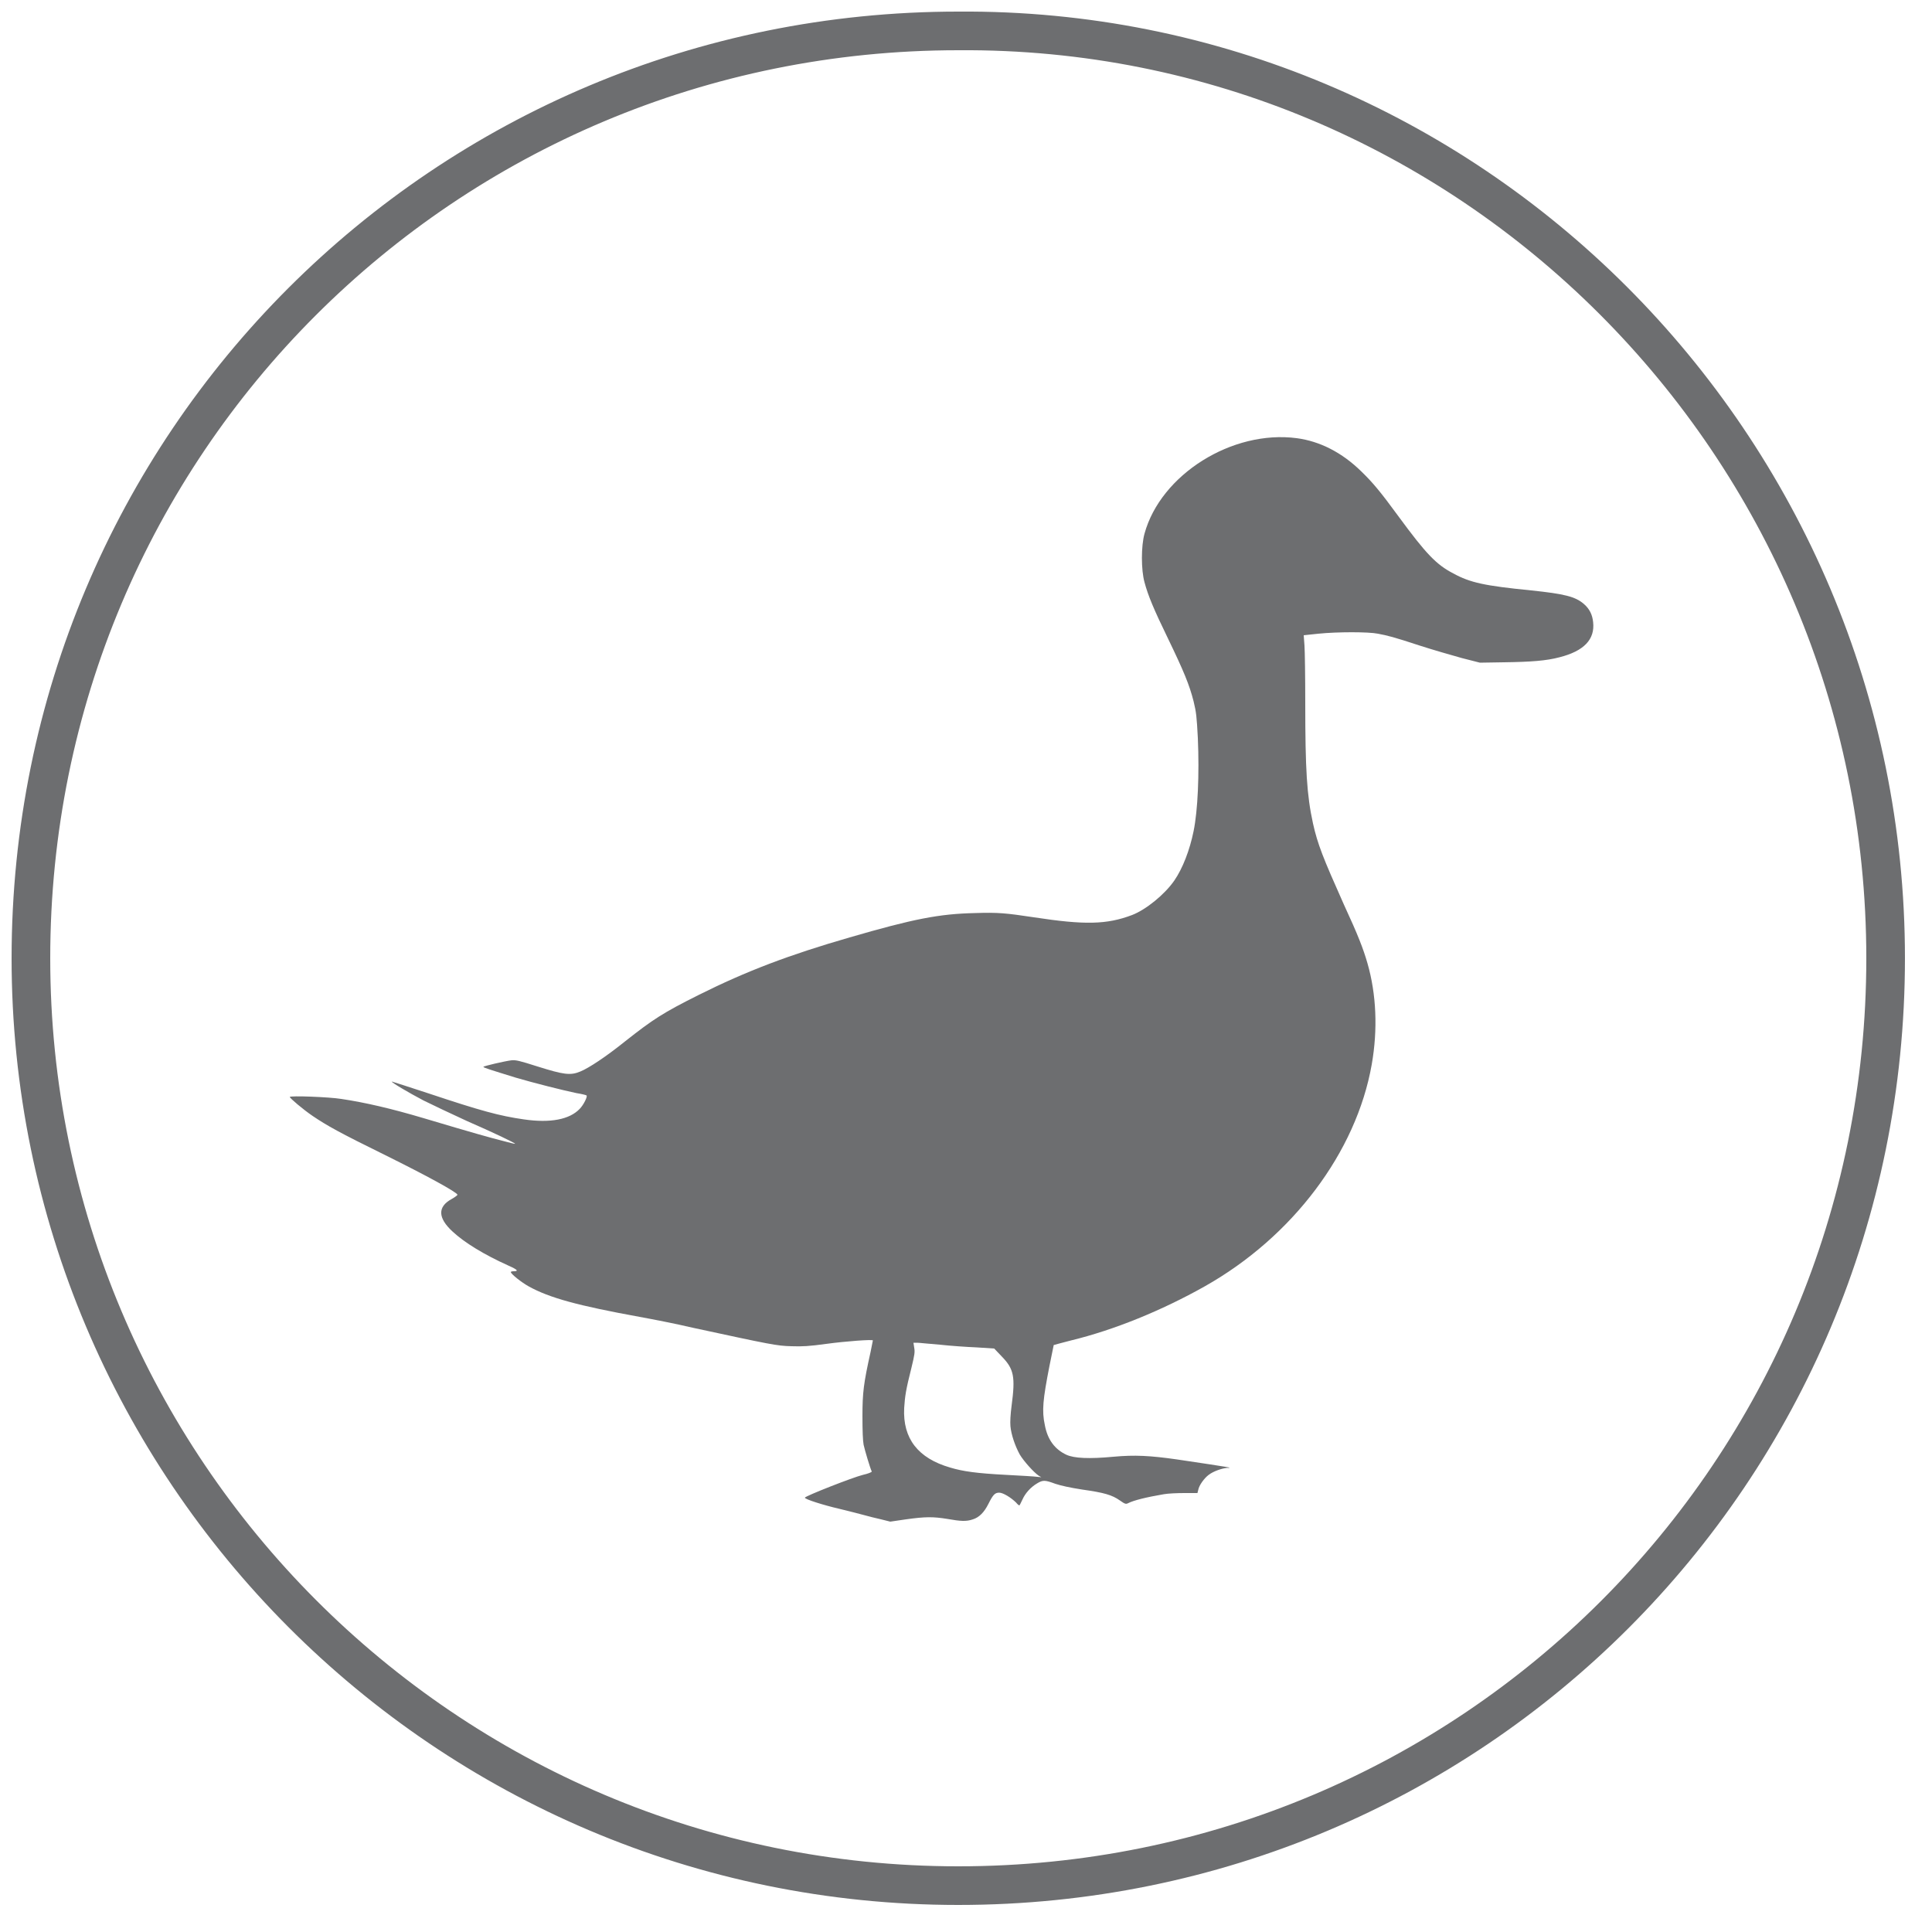
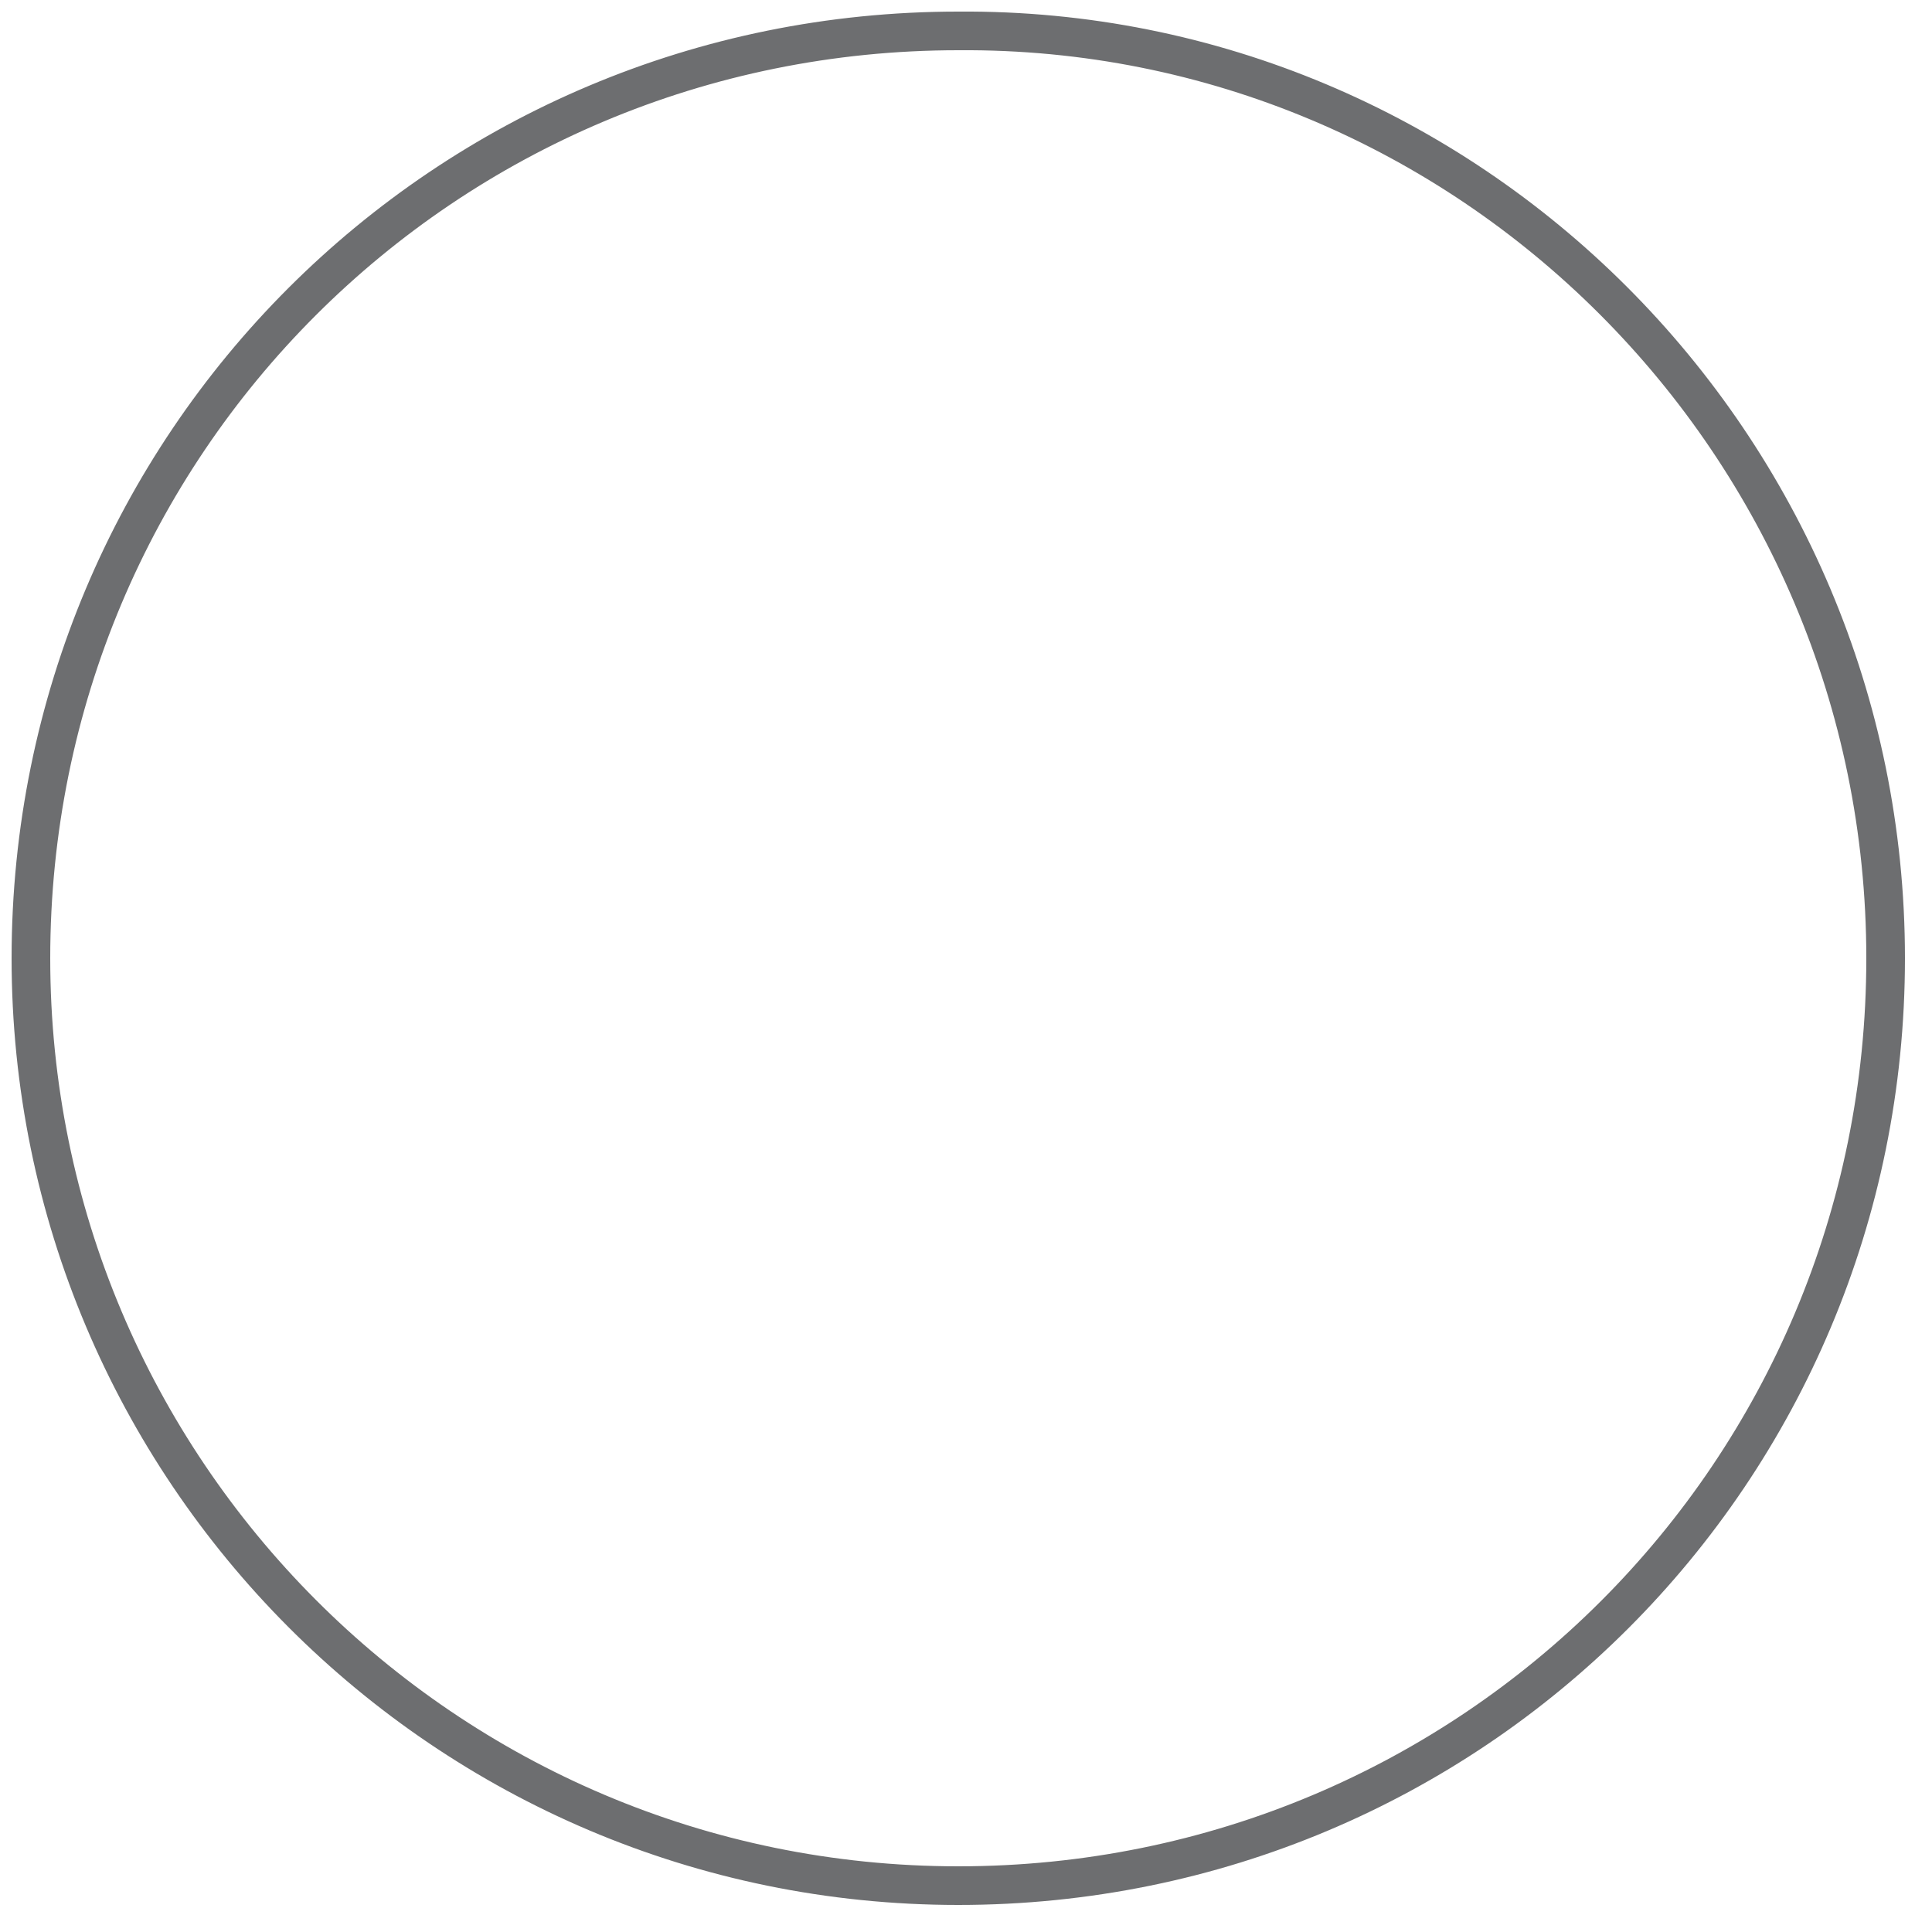
<svg xmlns="http://www.w3.org/2000/svg" version="1.1" id="Calque_1" x="0px" y="0px" viewBox="0 0 50 50" style="enable-background:new 0 0 50 50;" xml:space="preserve">
  <style type="text/css">
	.st0{fill:none;stroke:#6D6E70;}
	.st1{fill:#6D6E70;}
</style>
  <path class="st0" d="M48.8,24.8c0,13.3-10.7,24-24,24s-24-10.8-24-24c0-13.3,10.7-24,24-24C38,0.7,48.8,11.5,48.8,24.8z" />
  <g transform="translate(0,1062) scale(0.1,-0.1)">
-     <path class="st1" d="M296.2,10481.9c-0.9-3.2-0.9-9.4,0-12.6c0.9-3.4,2.4-7,6.1-14.6c4.1-8.5,5.5-11.9,6.6-16.2   c0.7-2.9,0.8-3.9,1.1-9.5c0.4-9.4,0-18.7-1.1-24.1c-1-4.9-2.8-9.6-5-12.8c-2.5-3.6-7.3-7.5-10.9-8.9c-6.6-2.5-12.3-2.6-25.4-0.6   c-7.3,1.1-9.3,1.3-15.3,1.1c-9.2-0.2-15.9-1.5-32.4-6.3c-15.6-4.5-26.7-8.7-39.1-14.9c-9.2-4.6-11.8-6.3-18.9-11.9   c-5.1-4.1-9.5-7-11.7-7.9c-2.6-1.1-4.4-0.8-11.1,1.3c-4.7,1.5-5.6,1.7-6.7,1.6c-1.7-0.2-7.3-1.5-7.3-1.7c0-0.2,1.6-0.7,8.4-2.8   c4.4-1.3,12.3-3.3,15.7-4c1.3-0.2,2.5-0.5,2.6-0.6c0.3-0.3-0.8-2.5-1.8-3.5c-2.6-2.7-7.5-3.7-14.4-2.7c-6.3,0.9-11.1,2.2-24.6,6.7   c-5.2,1.7-9.5,3.1-9.6,3.1c-0.2-0.2,4.4-2.9,8.2-4.9c2.2-1.1,7.3-3.5,11.2-5.3c6.9-3,12.5-5.7,12.5-5.9c0-0.1-1.5,0.3-3.4,0.8   c-3.1,0.8-6.8,1.8-20.2,5.8c-8.4,2.5-15.3,4.1-21.4,5c-3,0.5-13.3,0.9-13.3,0.5c0-0.3,3.4-3.2,5.9-4.9c3.7-2.5,6.9-4.3,18.9-10.2   c10.5-5.2,18.4-9.5,18.6-10.2c0-0.1-0.6-0.6-1.5-1.1c-3.7-2-3.6-4.9,0.2-8.4c3.1-2.9,8.2-6,14.4-8.8c2.5-1.1,2.8-1.5,1.4-1.5   c-0.4,0-0.7-0.1-0.7-0.2c0-0.5,2.8-2.7,4.6-3.7c5.4-3,12.8-5,28.7-7.9c3.3-0.6,9.5-1.8,13.7-2.8c20.4-4.4,21.8-4.7,25.6-4.8   c2.9-0.1,4.6,0,9,0.6c5.1,0.7,12.1,1.2,12.1,0.9c0-0.1-0.3-1.4-0.6-3c-1.8-8.1-2.1-10.5-2.1-16.6c0-3.9,0.1-6.3,0.3-7.4   c0.3-1.4,1.7-6.1,2.1-6.9c0.1-0.2-1-0.6-2.3-0.9c-2.5-0.6-15-5.5-15-5.9c0-0.4,4.7-1.9,9-2.9c2.4-0.6,5.3-1.3,6.3-1.6   c1.1-0.3,3-0.8,4.4-1.1l2.4-0.6l4.1,0.6c5,0.7,7,0.7,10.7,0.1c3.4-0.6,4.9-0.7,6.6-0.1c1.6,0.5,2.9,1.8,4,4   c1.2,2.4,1.7,2.9,2.8,2.9c1,0,3.1-1.3,4.4-2.6c0.3-0.4,0.7-0.7,0.8-0.7c0.1,0,0.4,0.7,0.8,1.5c0.7,1.6,2.1,3.2,3.8,4.2   c1.5,0.9,2,0.9,4.7-0.1c1.5-0.5,3.8-1,7-1.5c5.7-0.8,7.7-1.4,9.7-2.8c1.4-1,1.6-1,2.2-0.7c1.4,0.7,4.5,1.5,9.2,2.3   c1.1,0.2,3.5,0.3,5.3,0.3l3.4,0l0.2,0.8c0.2,1.2,1.6,3.1,2.7,3.9c1.3,1,3.5,1.7,4.7,1.8c1.8,0,1.2,0.1-12.9,2.2   c-7,1-11,1.2-16.4,0.7c-6.4-0.6-10.2-0.4-12.2,0.5c-3,1.4-4.9,3.9-5.6,7.7c-0.8,3.7-0.5,6.6,1.2,15.3c0.6,3,1.1,5.4,1.1,5.4   c0,0,2.1,0.6,4.5,1.2c11.1,2.7,23.4,7.7,34.6,14c22.7,12.8,39.2,34.7,43.2,57.4c1.6,9.1,1.2,18.2-1.1,26.2   c-1.1,3.8-2.4,7.2-6.1,15.2c-5.4,12.1-6.8,15.6-8,21c-1.6,7.3-2,13.9-2,31.1c0,6.8-0.1,13.5-0.2,14.9l-0.2,2.7l3.8,0.4   c4.9,0.5,13,0.5,15.4,0c2.6-0.5,3.9-0.8,10.9-3.1c3.4-1.1,8.3-2.5,10.8-3.2l4.7-1.2l6.2,0.1c7.1,0.1,11,0.4,14.4,1.3   c6.3,1.6,9.2,4.6,8.7,9.1c-0.2,1.9-0.9,3.4-2.4,4.7c-2.2,1.9-5,2.6-13.6,3.5c-12.1,1.2-15.8,2-20.2,4.4c-4.4,2.3-7,5-14.2,14.8   c-4.6,6.3-6.7,8.8-9.6,11.6c-5,4.9-10.7,7.8-16.7,8.6C318.9,10508.8,300.4,10497.2,296.2,10481.9z M236.4,10272.5l1,0   c0.5,0,3.1-0.3,5.8-0.5c2.7-0.3,7-0.6,9.5-0.7l4.6-0.3l2-2.1c3.1-3.2,3.5-5.2,2.5-12.7c-0.3-2.3-0.4-4.2-0.3-5.3   c0.2-2.2,1.2-5.1,2.4-7.3c1-1.7,3.6-4.6,4.9-5.5l0.7-0.4l-1.1,0.1c-0.6,0.1-4.1,0.3-7.9,0.5c-7.7,0.4-11.3,0.9-14.6,1.9   c-8.3,2.4-12.3,7.5-11.9,15.4c0.2,3,0.4,4.6,1.9,10.5c0.8,3.3,0.9,4,0.7,5.1L236.4,10272.5z" />
-   </g>
+     </g>
</svg>